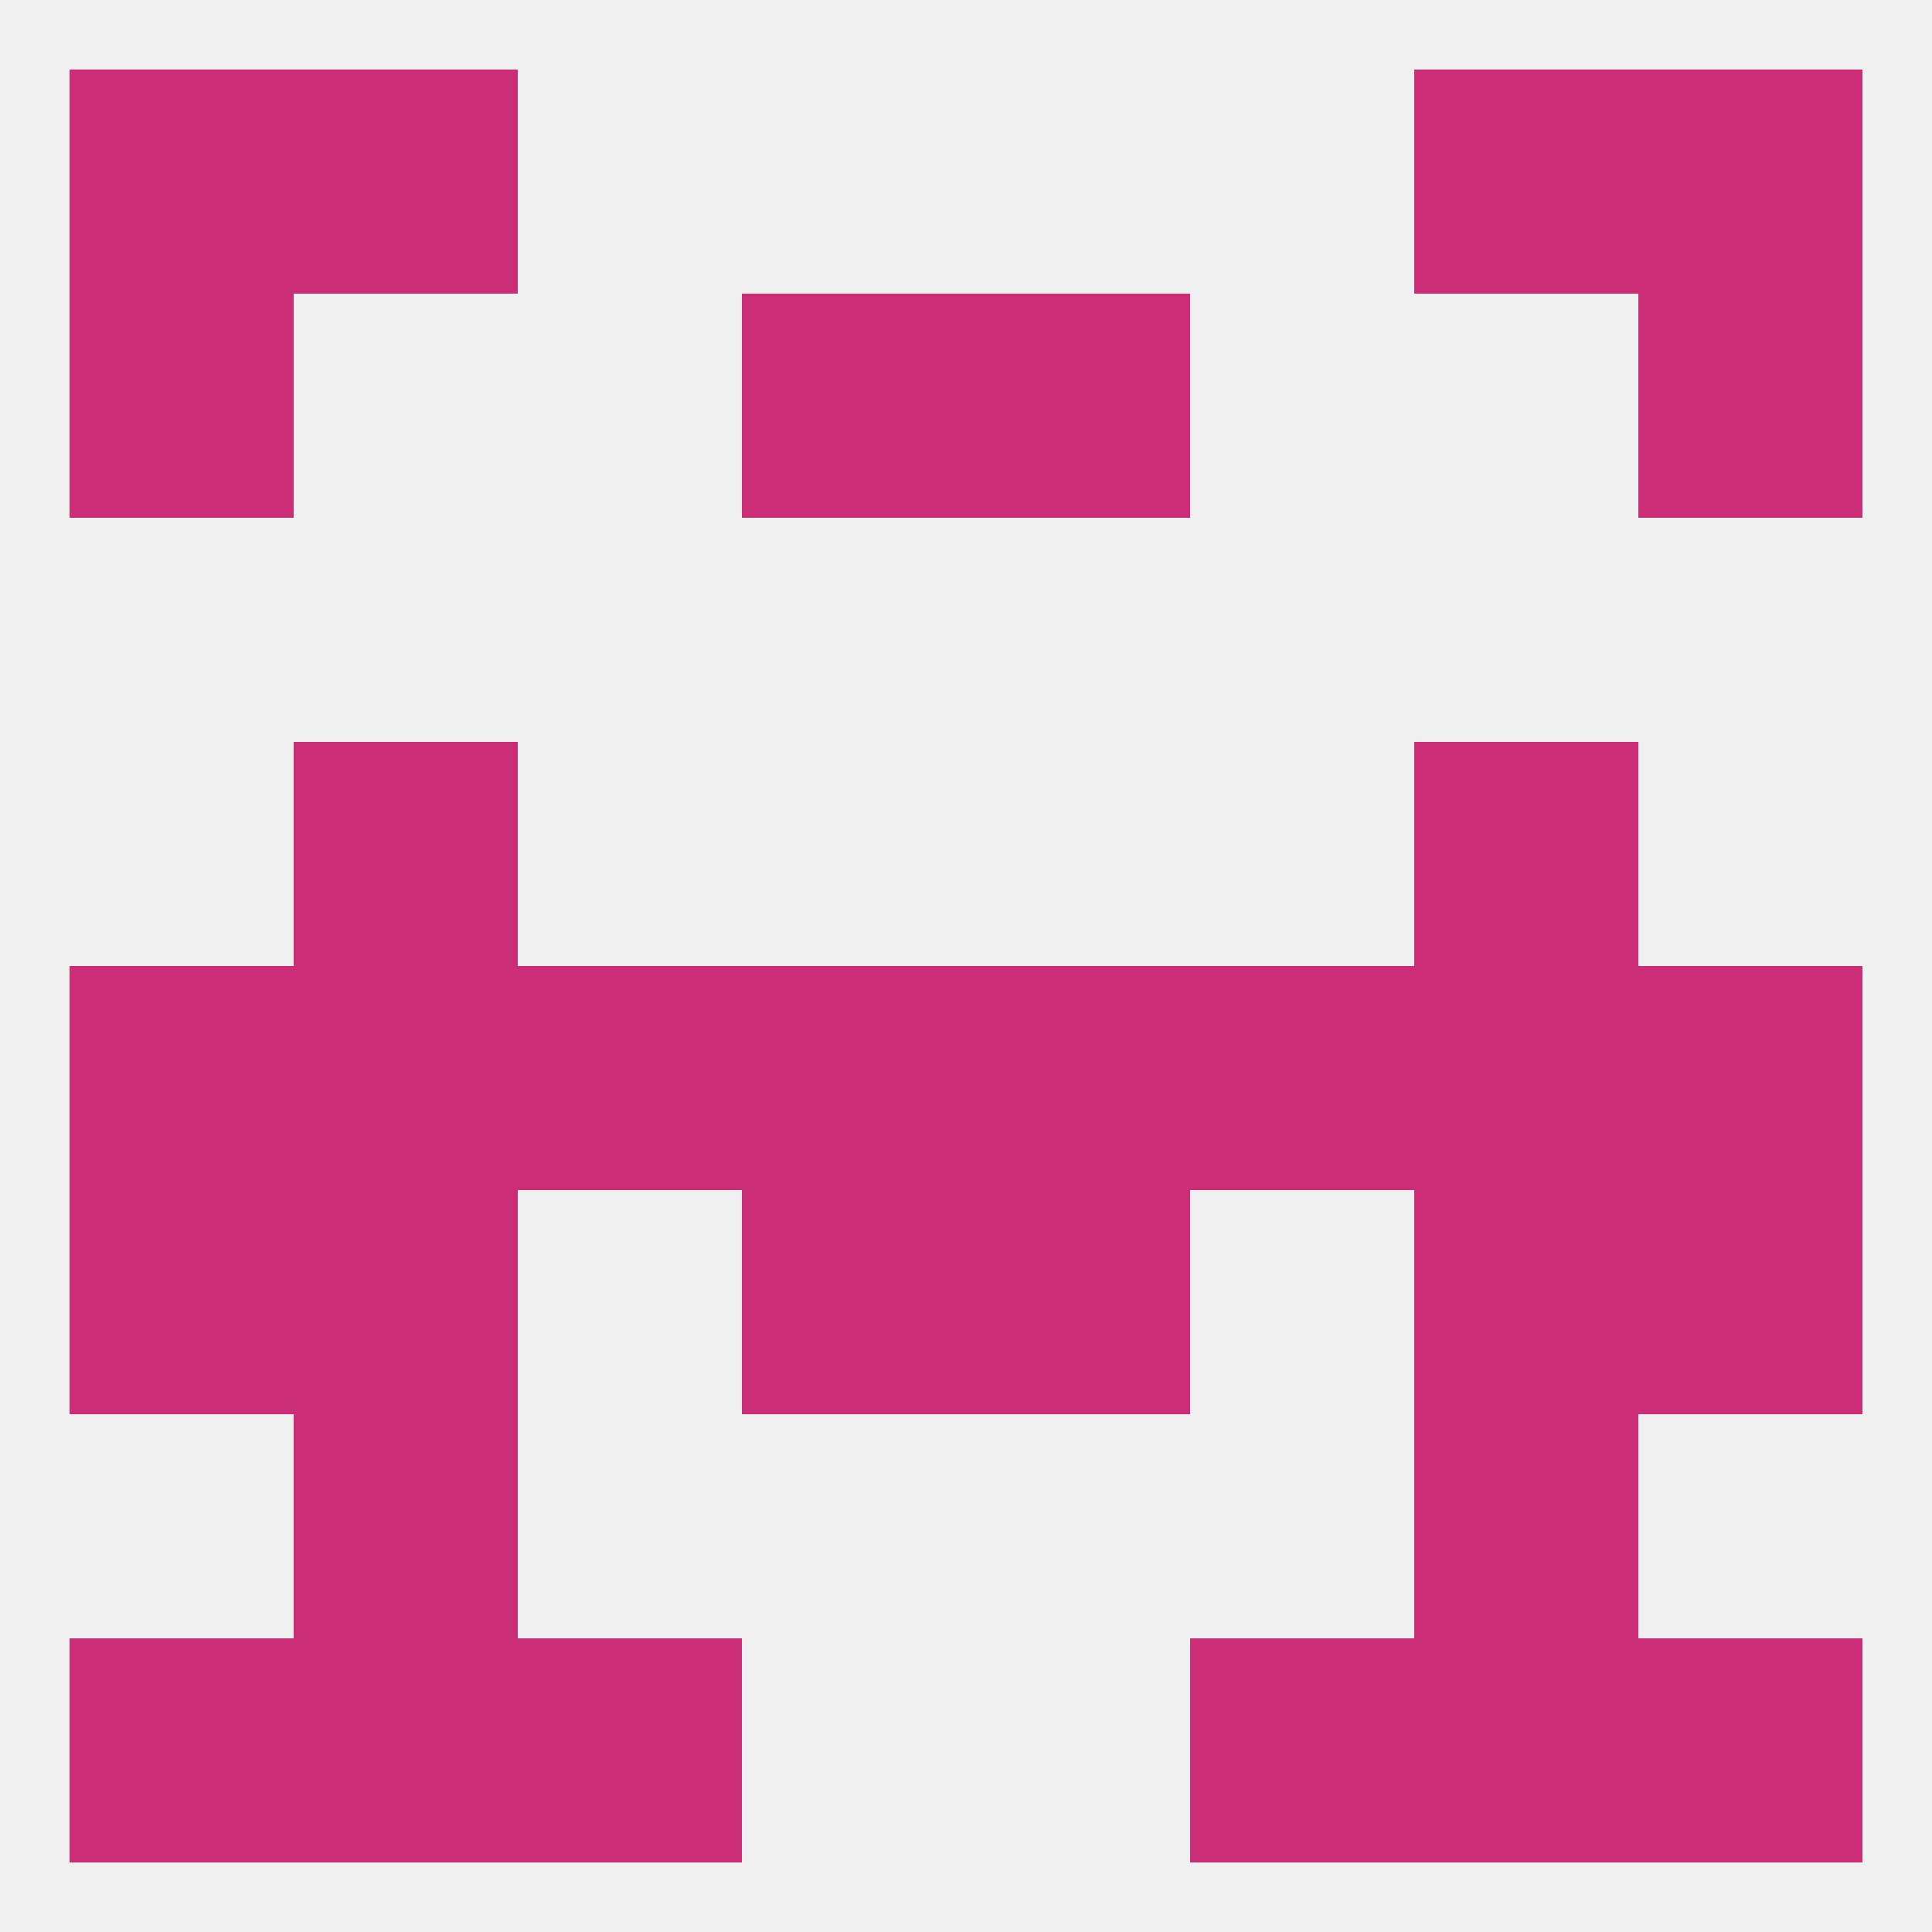
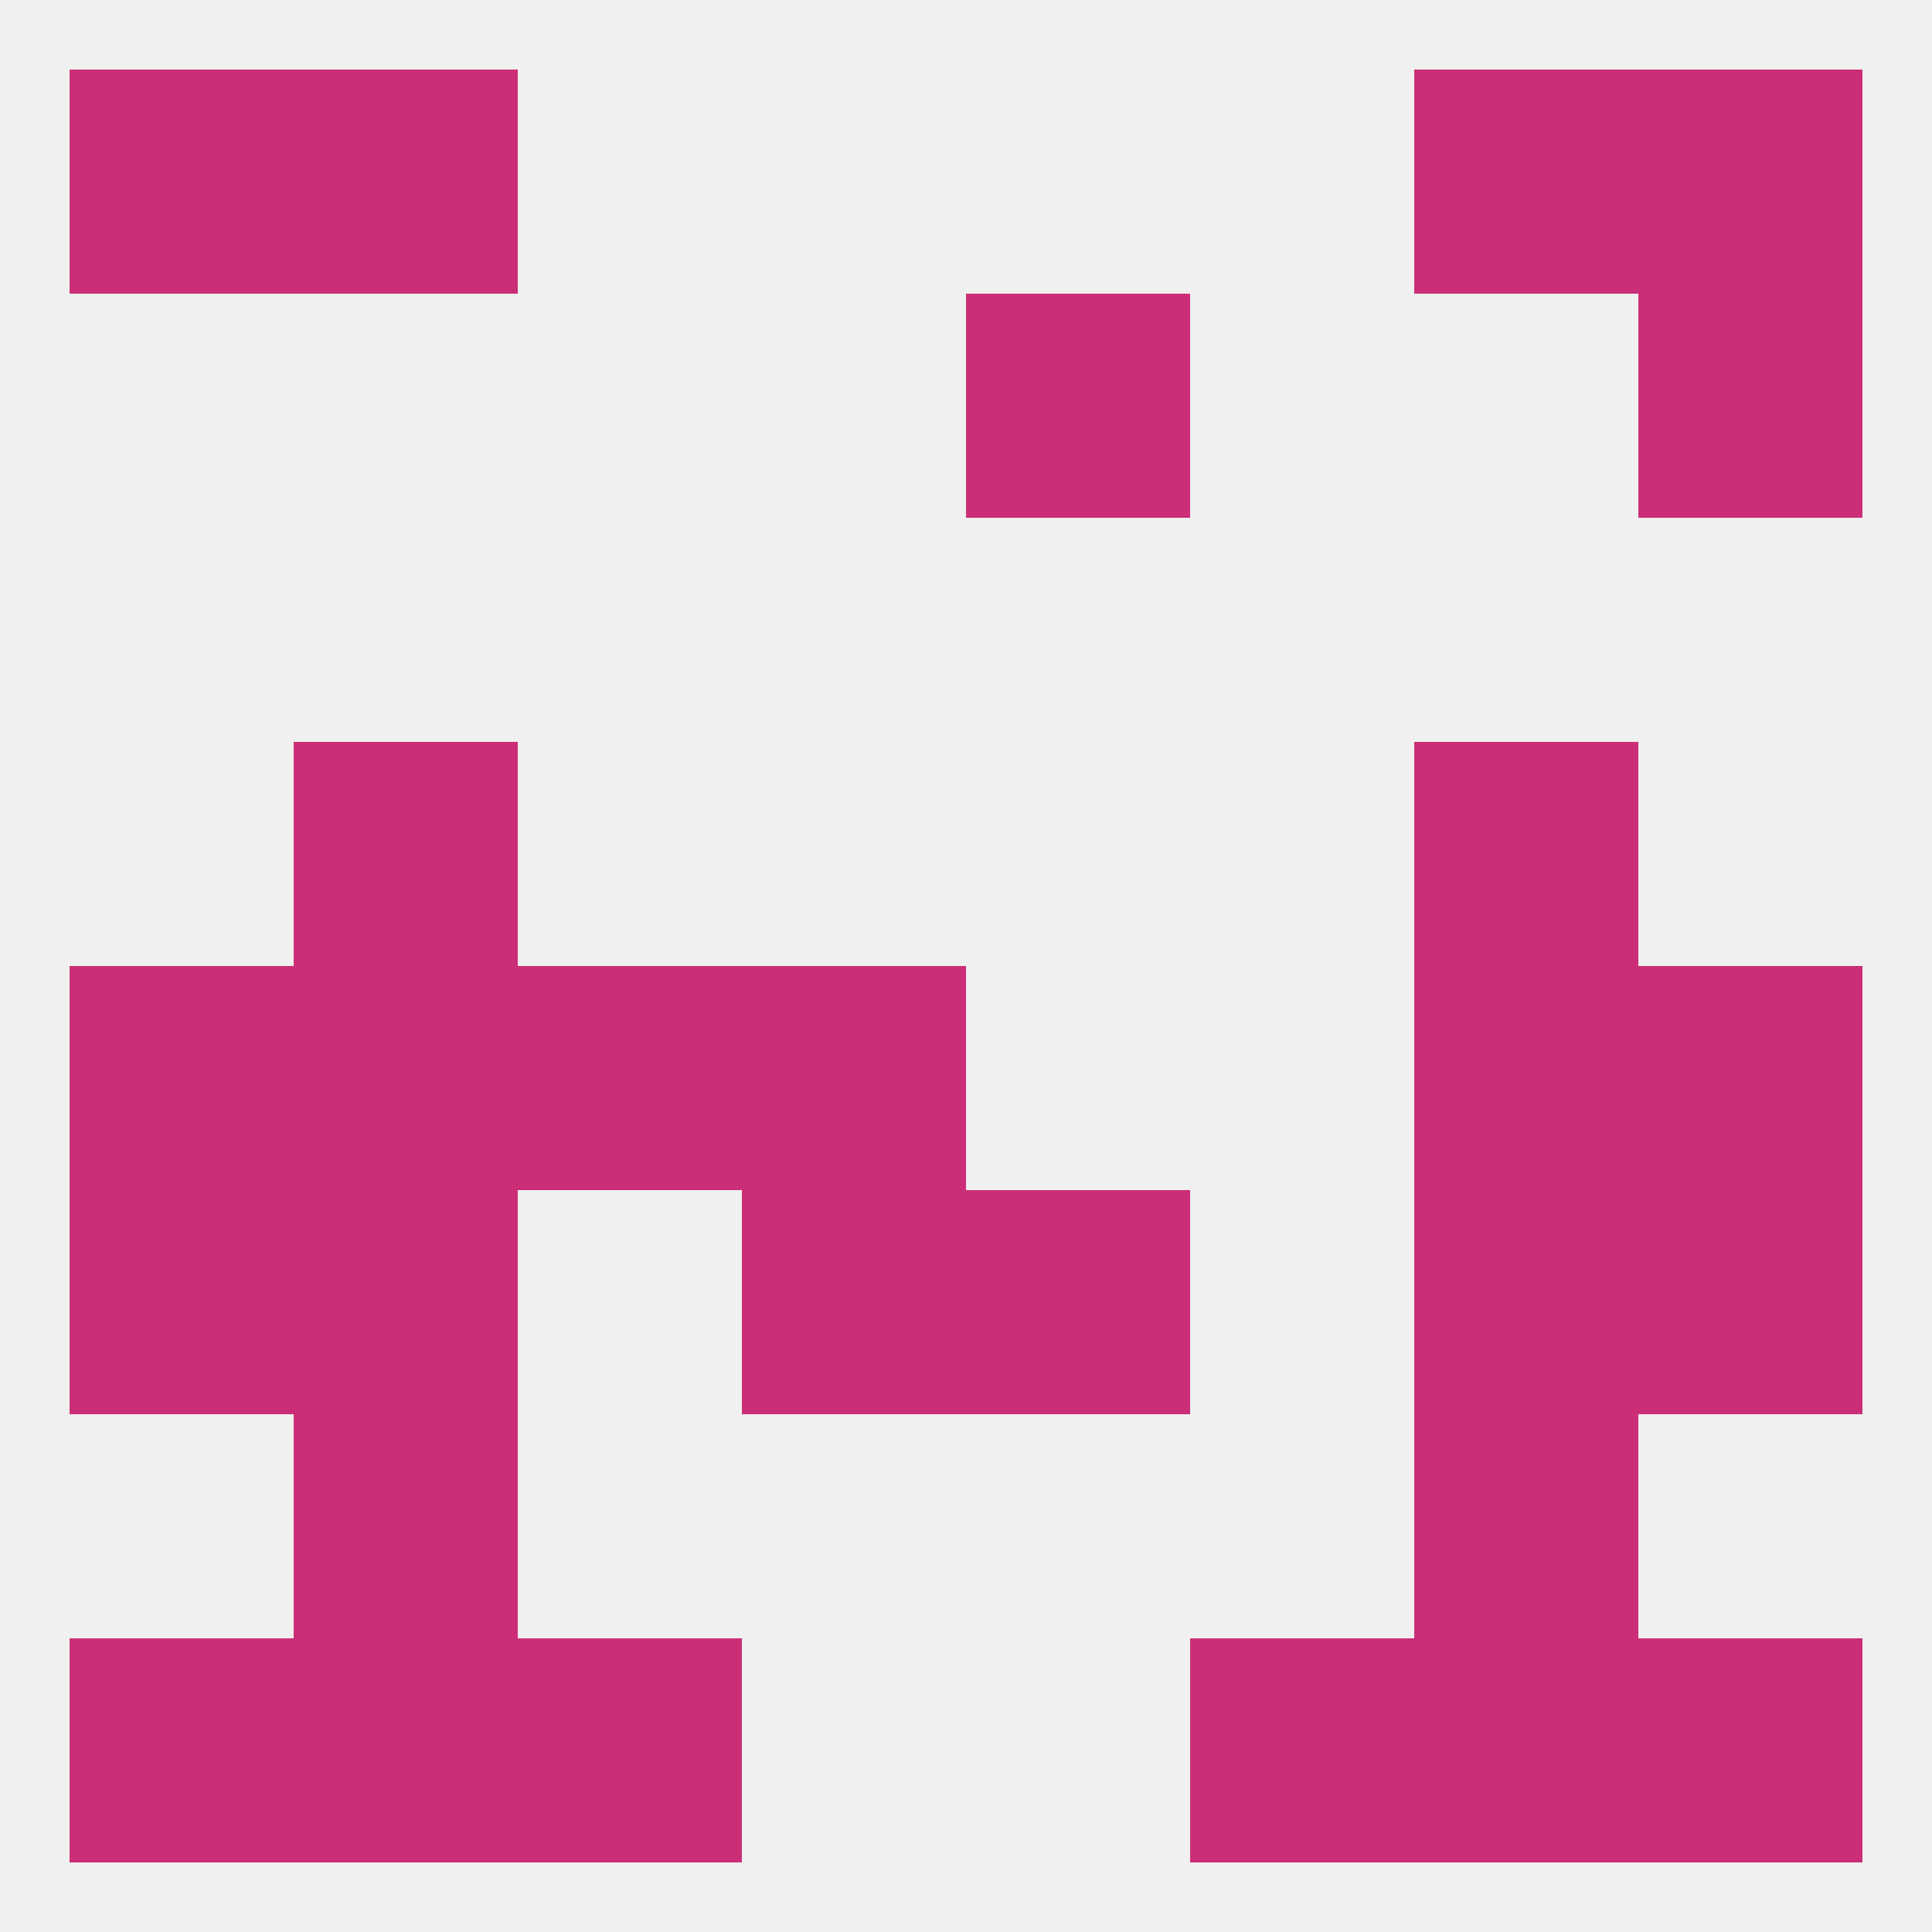
<svg xmlns="http://www.w3.org/2000/svg" version="1.1" baseprofile="full" width="250" height="250" viewBox="0 0 250 250">
  <rect width="100%" height="100%" fill="rgba(240,240,240,255)" />
  <rect x="67" y="212" width="29" height="29" fill="rgba(203,46,119,255)" />
  <rect x="154" y="212" width="29" height="29" fill="rgba(203,46,119,255)" />
  <rect x="38" y="212" width="29" height="29" fill="rgba(203,46,119,255)" />
  <rect x="183" y="212" width="29" height="29" fill="rgba(203,46,119,255)" />
  <rect x="9" y="212" width="29" height="29" fill="rgba(203,46,119,255)" />
  <rect x="212" y="212" width="29" height="29" fill="rgba(203,46,119,255)" />
  <rect x="38" y="183" width="29" height="29" fill="rgba(203,46,119,255)" />
  <rect x="183" y="183" width="29" height="29" fill="rgba(203,46,119,255)" />
  <rect x="96" y="154" width="29" height="29" fill="rgba(203,46,119,255)" />
  <rect x="125" y="154" width="29" height="29" fill="rgba(203,46,119,255)" />
  <rect x="38" y="154" width="29" height="29" fill="rgba(203,46,119,255)" />
  <rect x="183" y="154" width="29" height="29" fill="rgba(203,46,119,255)" />
  <rect x="9" y="154" width="29" height="29" fill="rgba(203,46,119,255)" />
  <rect x="212" y="154" width="29" height="29" fill="rgba(203,46,119,255)" />
  <rect x="183" y="96" width="29" height="29" fill="rgba(203,46,119,255)" />
  <rect x="38" y="96" width="29" height="29" fill="rgba(203,46,119,255)" />
  <rect x="9" y="125" width="29" height="29" fill="rgba(203,46,119,255)" />
-   <rect x="154" y="125" width="29" height="29" fill="rgba(203,46,119,255)" />
  <rect x="38" y="125" width="29" height="29" fill="rgba(203,46,119,255)" />
  <rect x="183" y="125" width="29" height="29" fill="rgba(203,46,119,255)" />
  <rect x="96" y="125" width="29" height="29" fill="rgba(203,46,119,255)" />
  <rect x="212" y="125" width="29" height="29" fill="rgba(203,46,119,255)" />
  <rect x="67" y="125" width="29" height="29" fill="rgba(203,46,119,255)" />
-   <rect x="125" y="125" width="29" height="29" fill="rgba(203,46,119,255)" />
-   <rect x="9" y="38" width="29" height="29" fill="rgba(203,46,119,255)" />
  <rect x="212" y="38" width="29" height="29" fill="rgba(203,46,119,255)" />
-   <rect x="96" y="38" width="29" height="29" fill="rgba(203,46,119,255)" />
  <rect x="125" y="38" width="29" height="29" fill="rgba(203,46,119,255)" />
  <rect x="212" y="9" width="29" height="29" fill="rgba(203,46,119,255)" />
  <rect x="38" y="9" width="29" height="29" fill="rgba(203,46,119,255)" />
  <rect x="183" y="9" width="29" height="29" fill="rgba(203,46,119,255)" />
  <rect x="9" y="9" width="29" height="29" fill="rgba(203,46,119,255)" />
</svg>